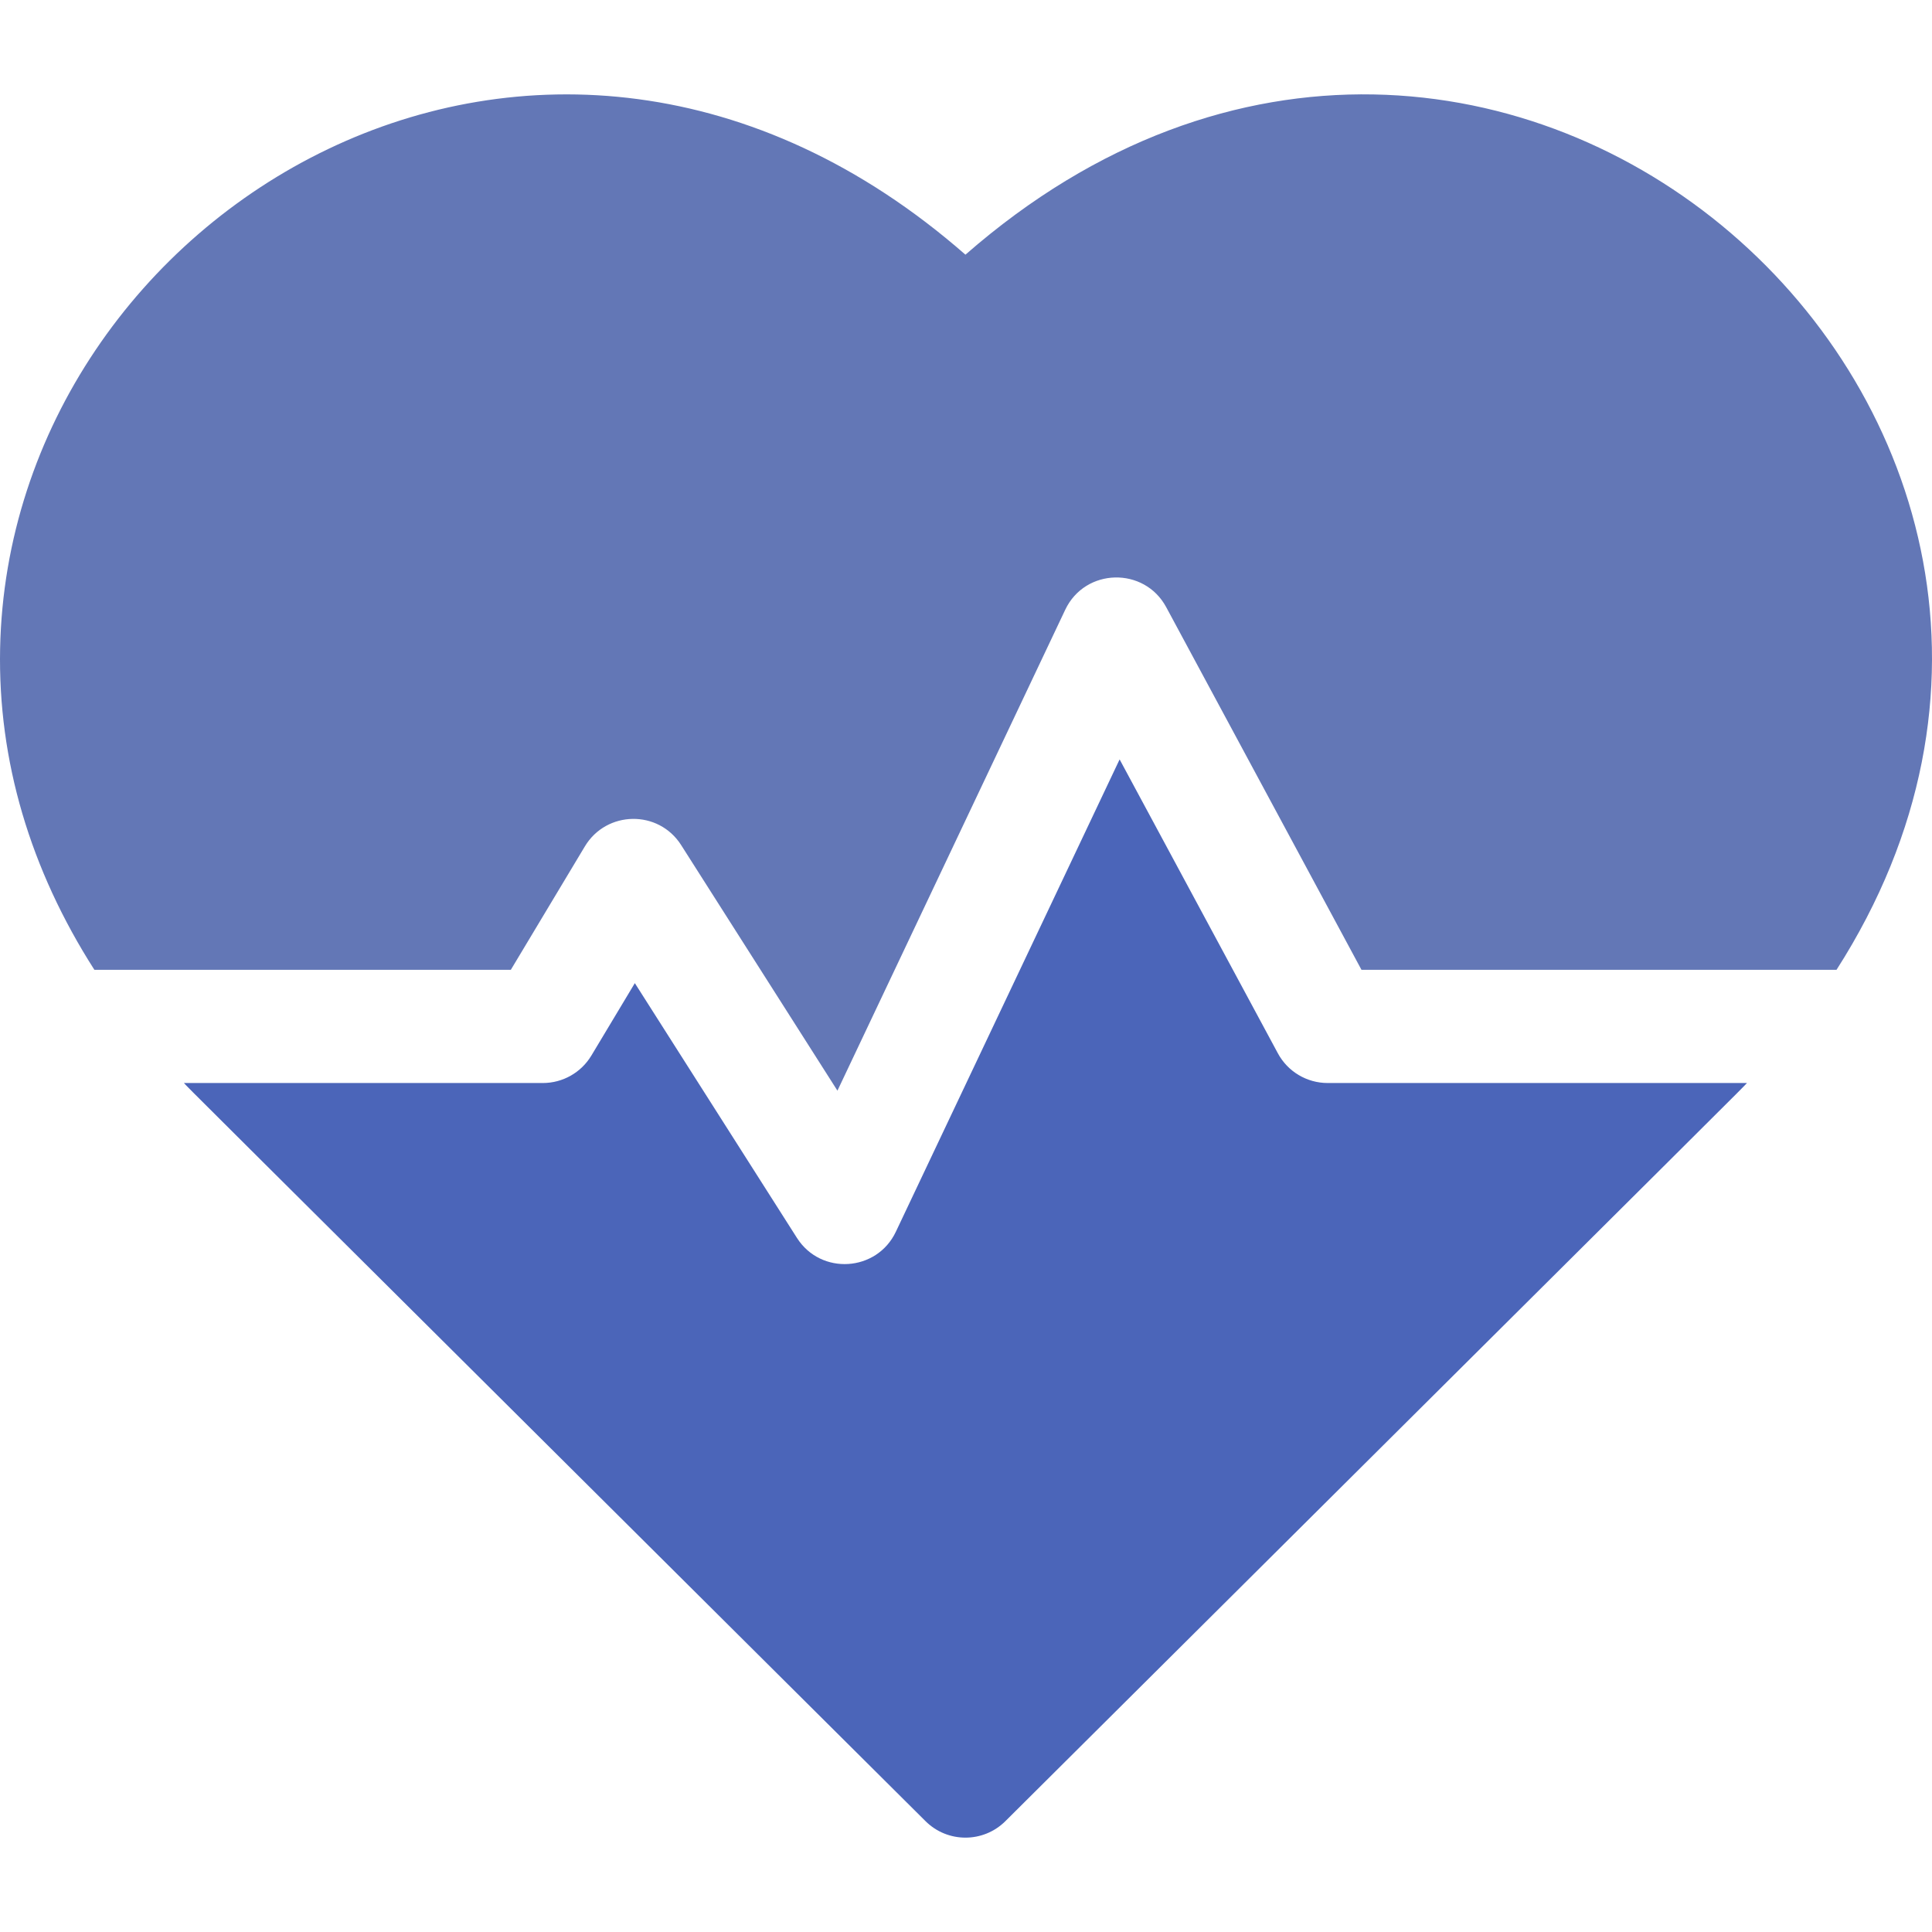
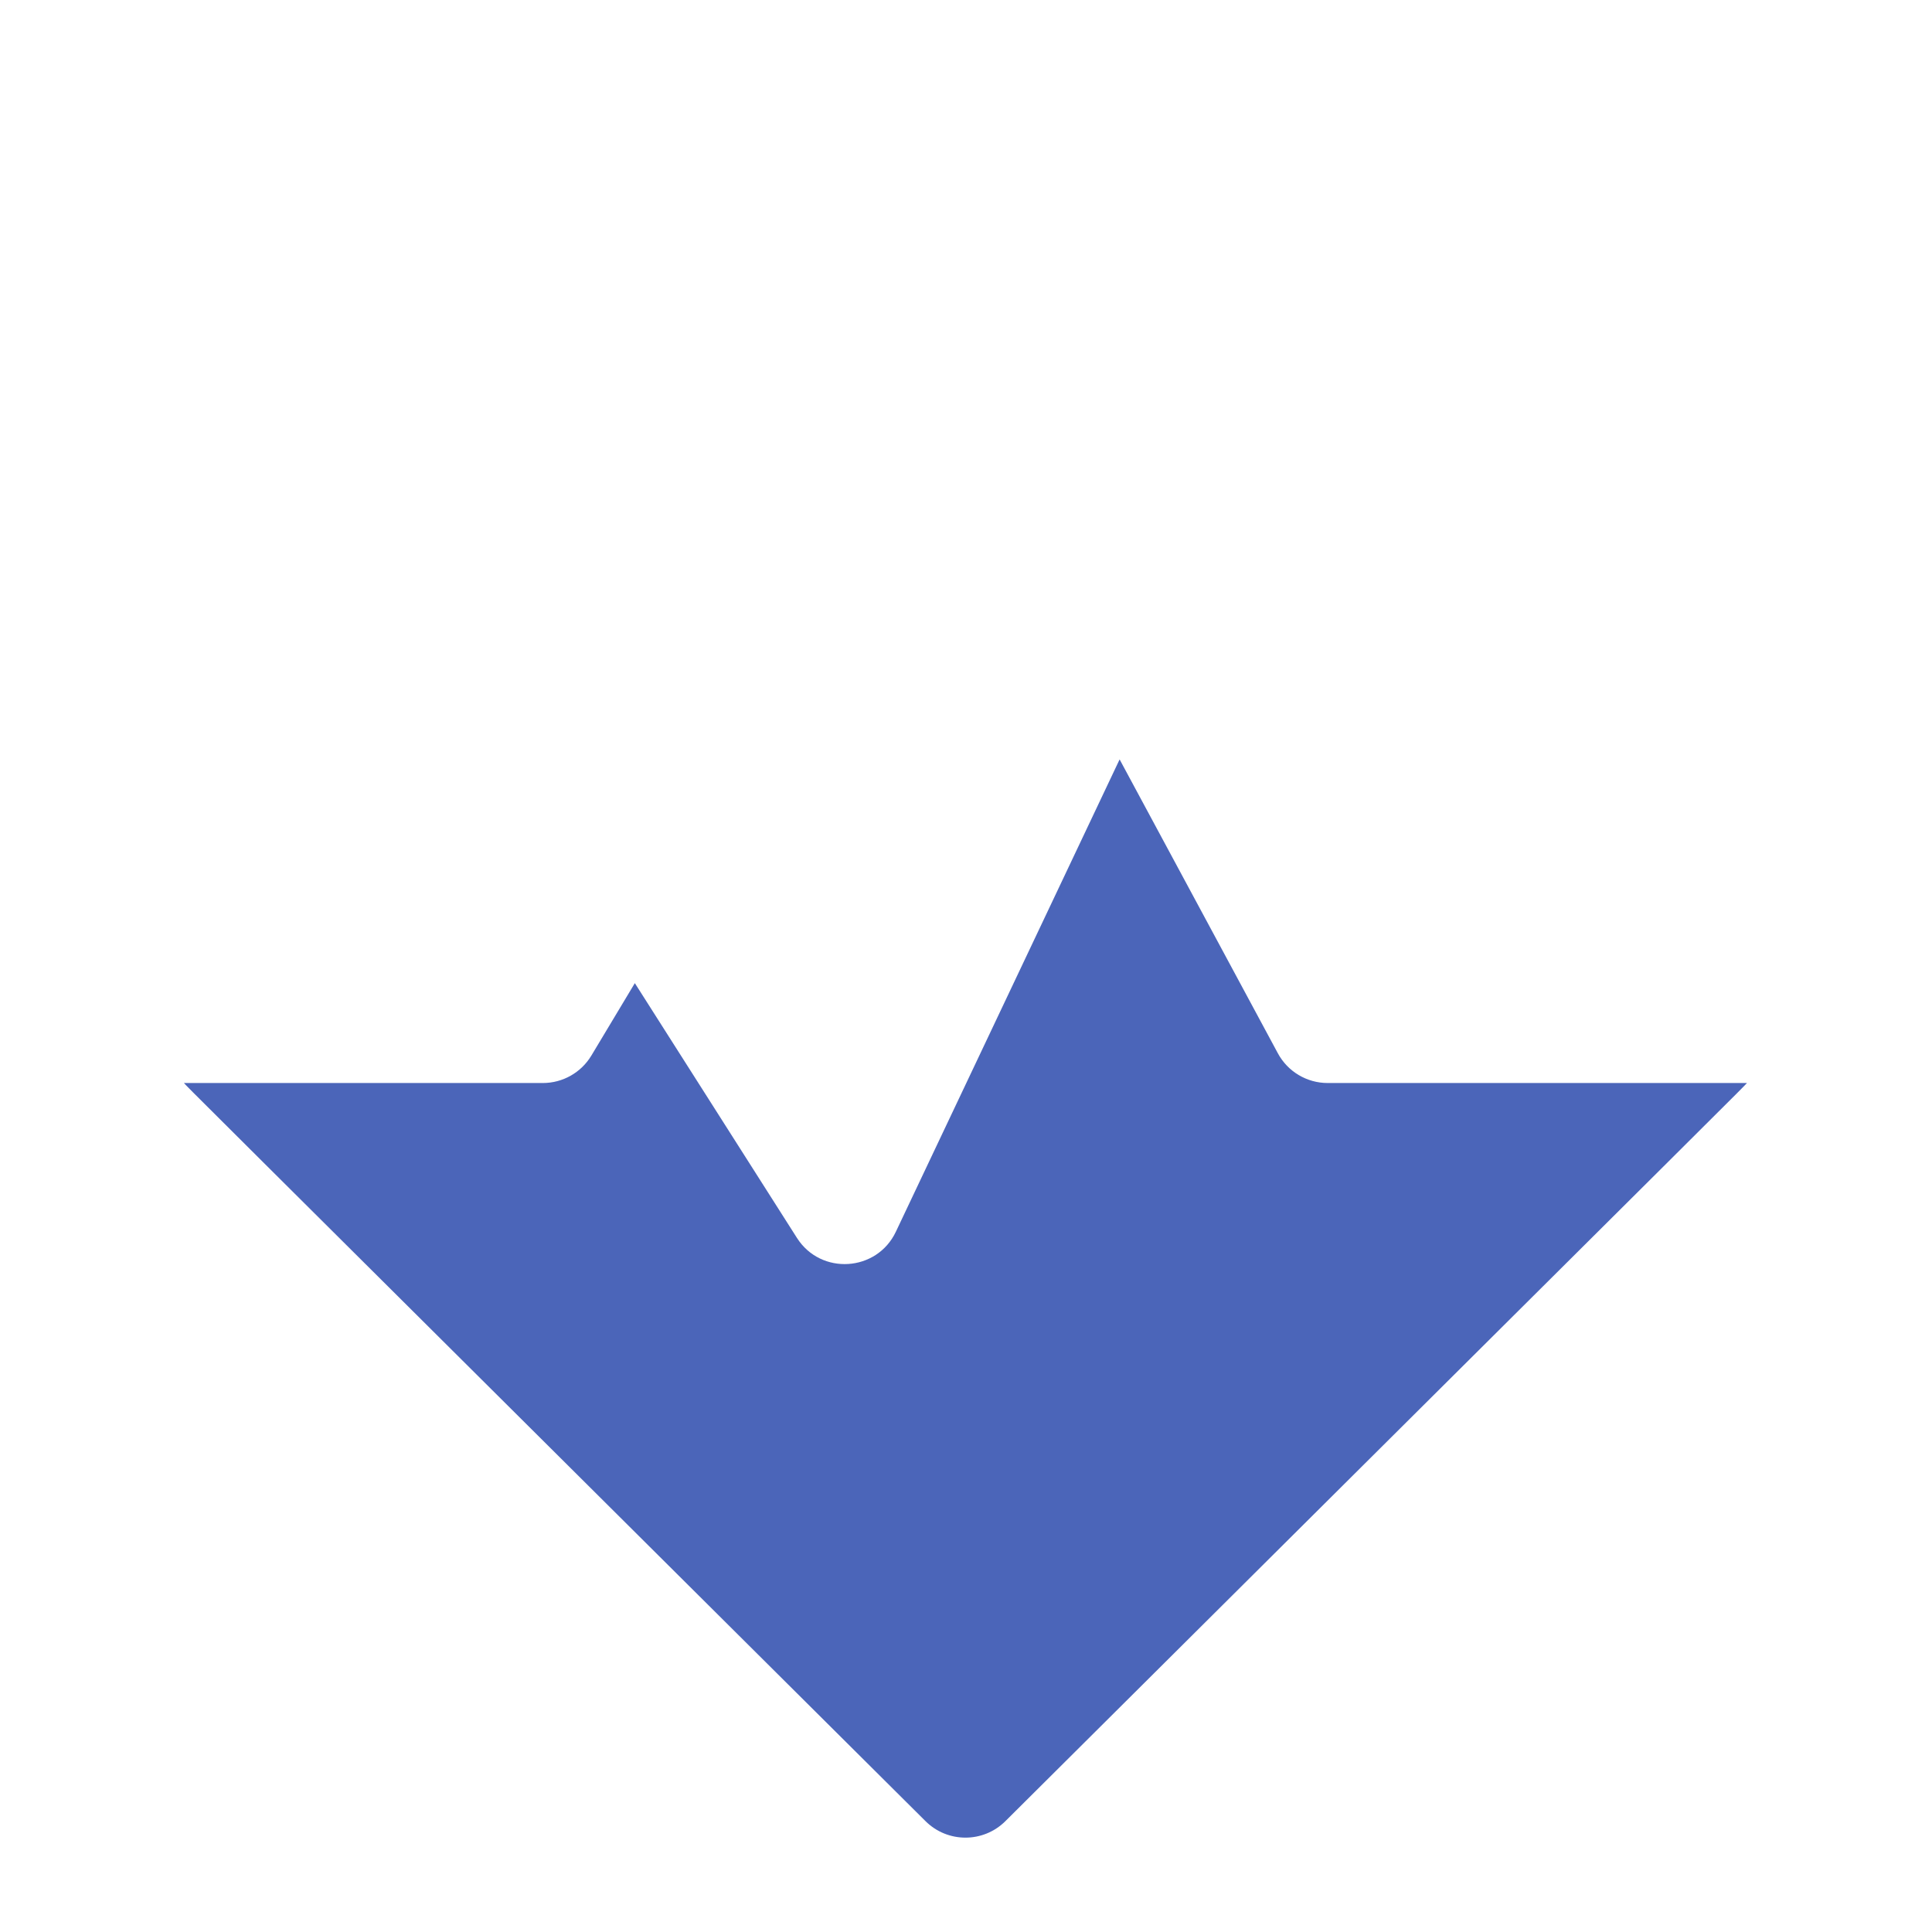
<svg xmlns="http://www.w3.org/2000/svg" width="90" height="90" viewBox="0 0 90 90" fill="none">
-   <path d="M44.974 11.864C25.357 -5.295 0.414 9.781 0.005 30.218C-0.099 35.427 1.404 40.501 4.397 45.178H23.796L27.246 39.427C28.248 37.758 30.672 37.704 31.731 39.368L39.011 50.808L49.622 28.406C50.548 26.451 53.306 26.389 54.327 28.285L63.423 45.178H85.552C101.944 19.558 69.547 -9.628 44.974 11.864Z" fill="#6377B6" />
  <path d="M59.527 49.065L52.156 35.376L41.732 57.38C40.846 59.252 38.237 59.415 37.125 57.667L29.573 45.798L27.549 49.171C27.073 49.965 26.214 50.451 25.288 50.451H8.568C9.092 50.999 6.299 48.212 43.115 84.837C44.143 85.86 45.805 85.86 46.834 84.837C83.083 48.775 80.857 50.998 81.38 50.451H61.848C60.878 50.451 59.986 49.919 59.527 49.065Z" fill="#4B65B9" />
</svg>